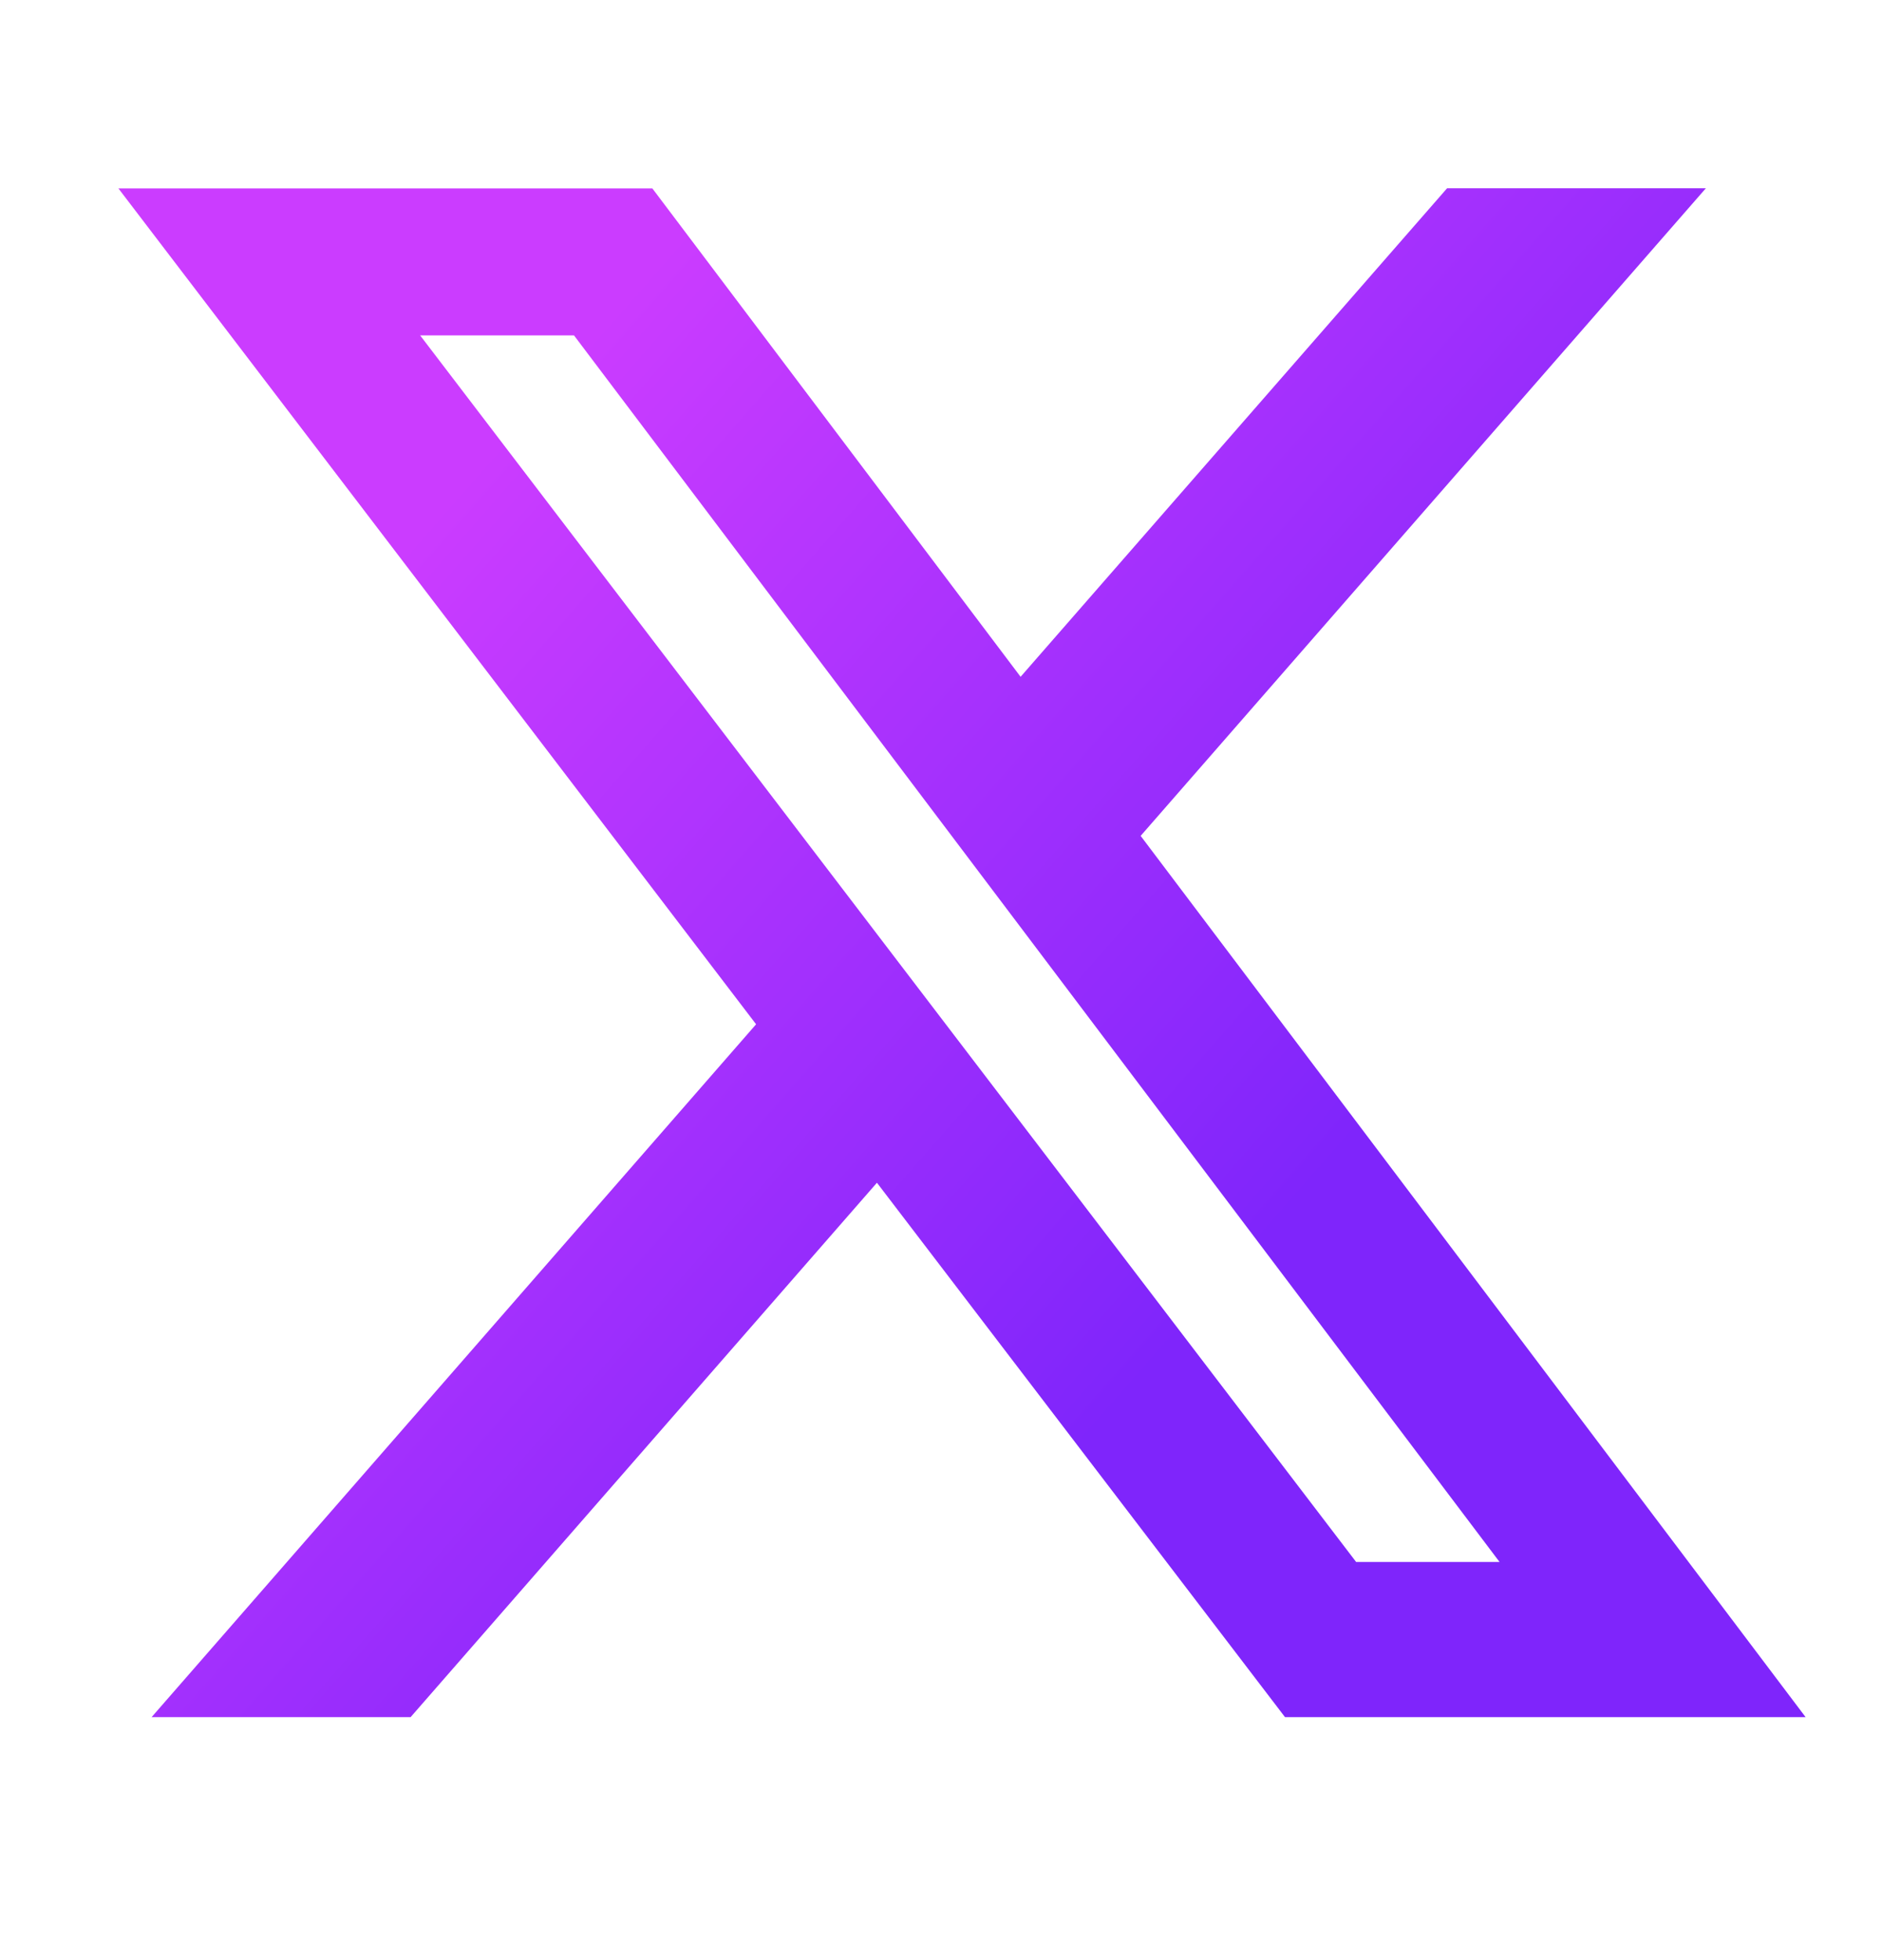
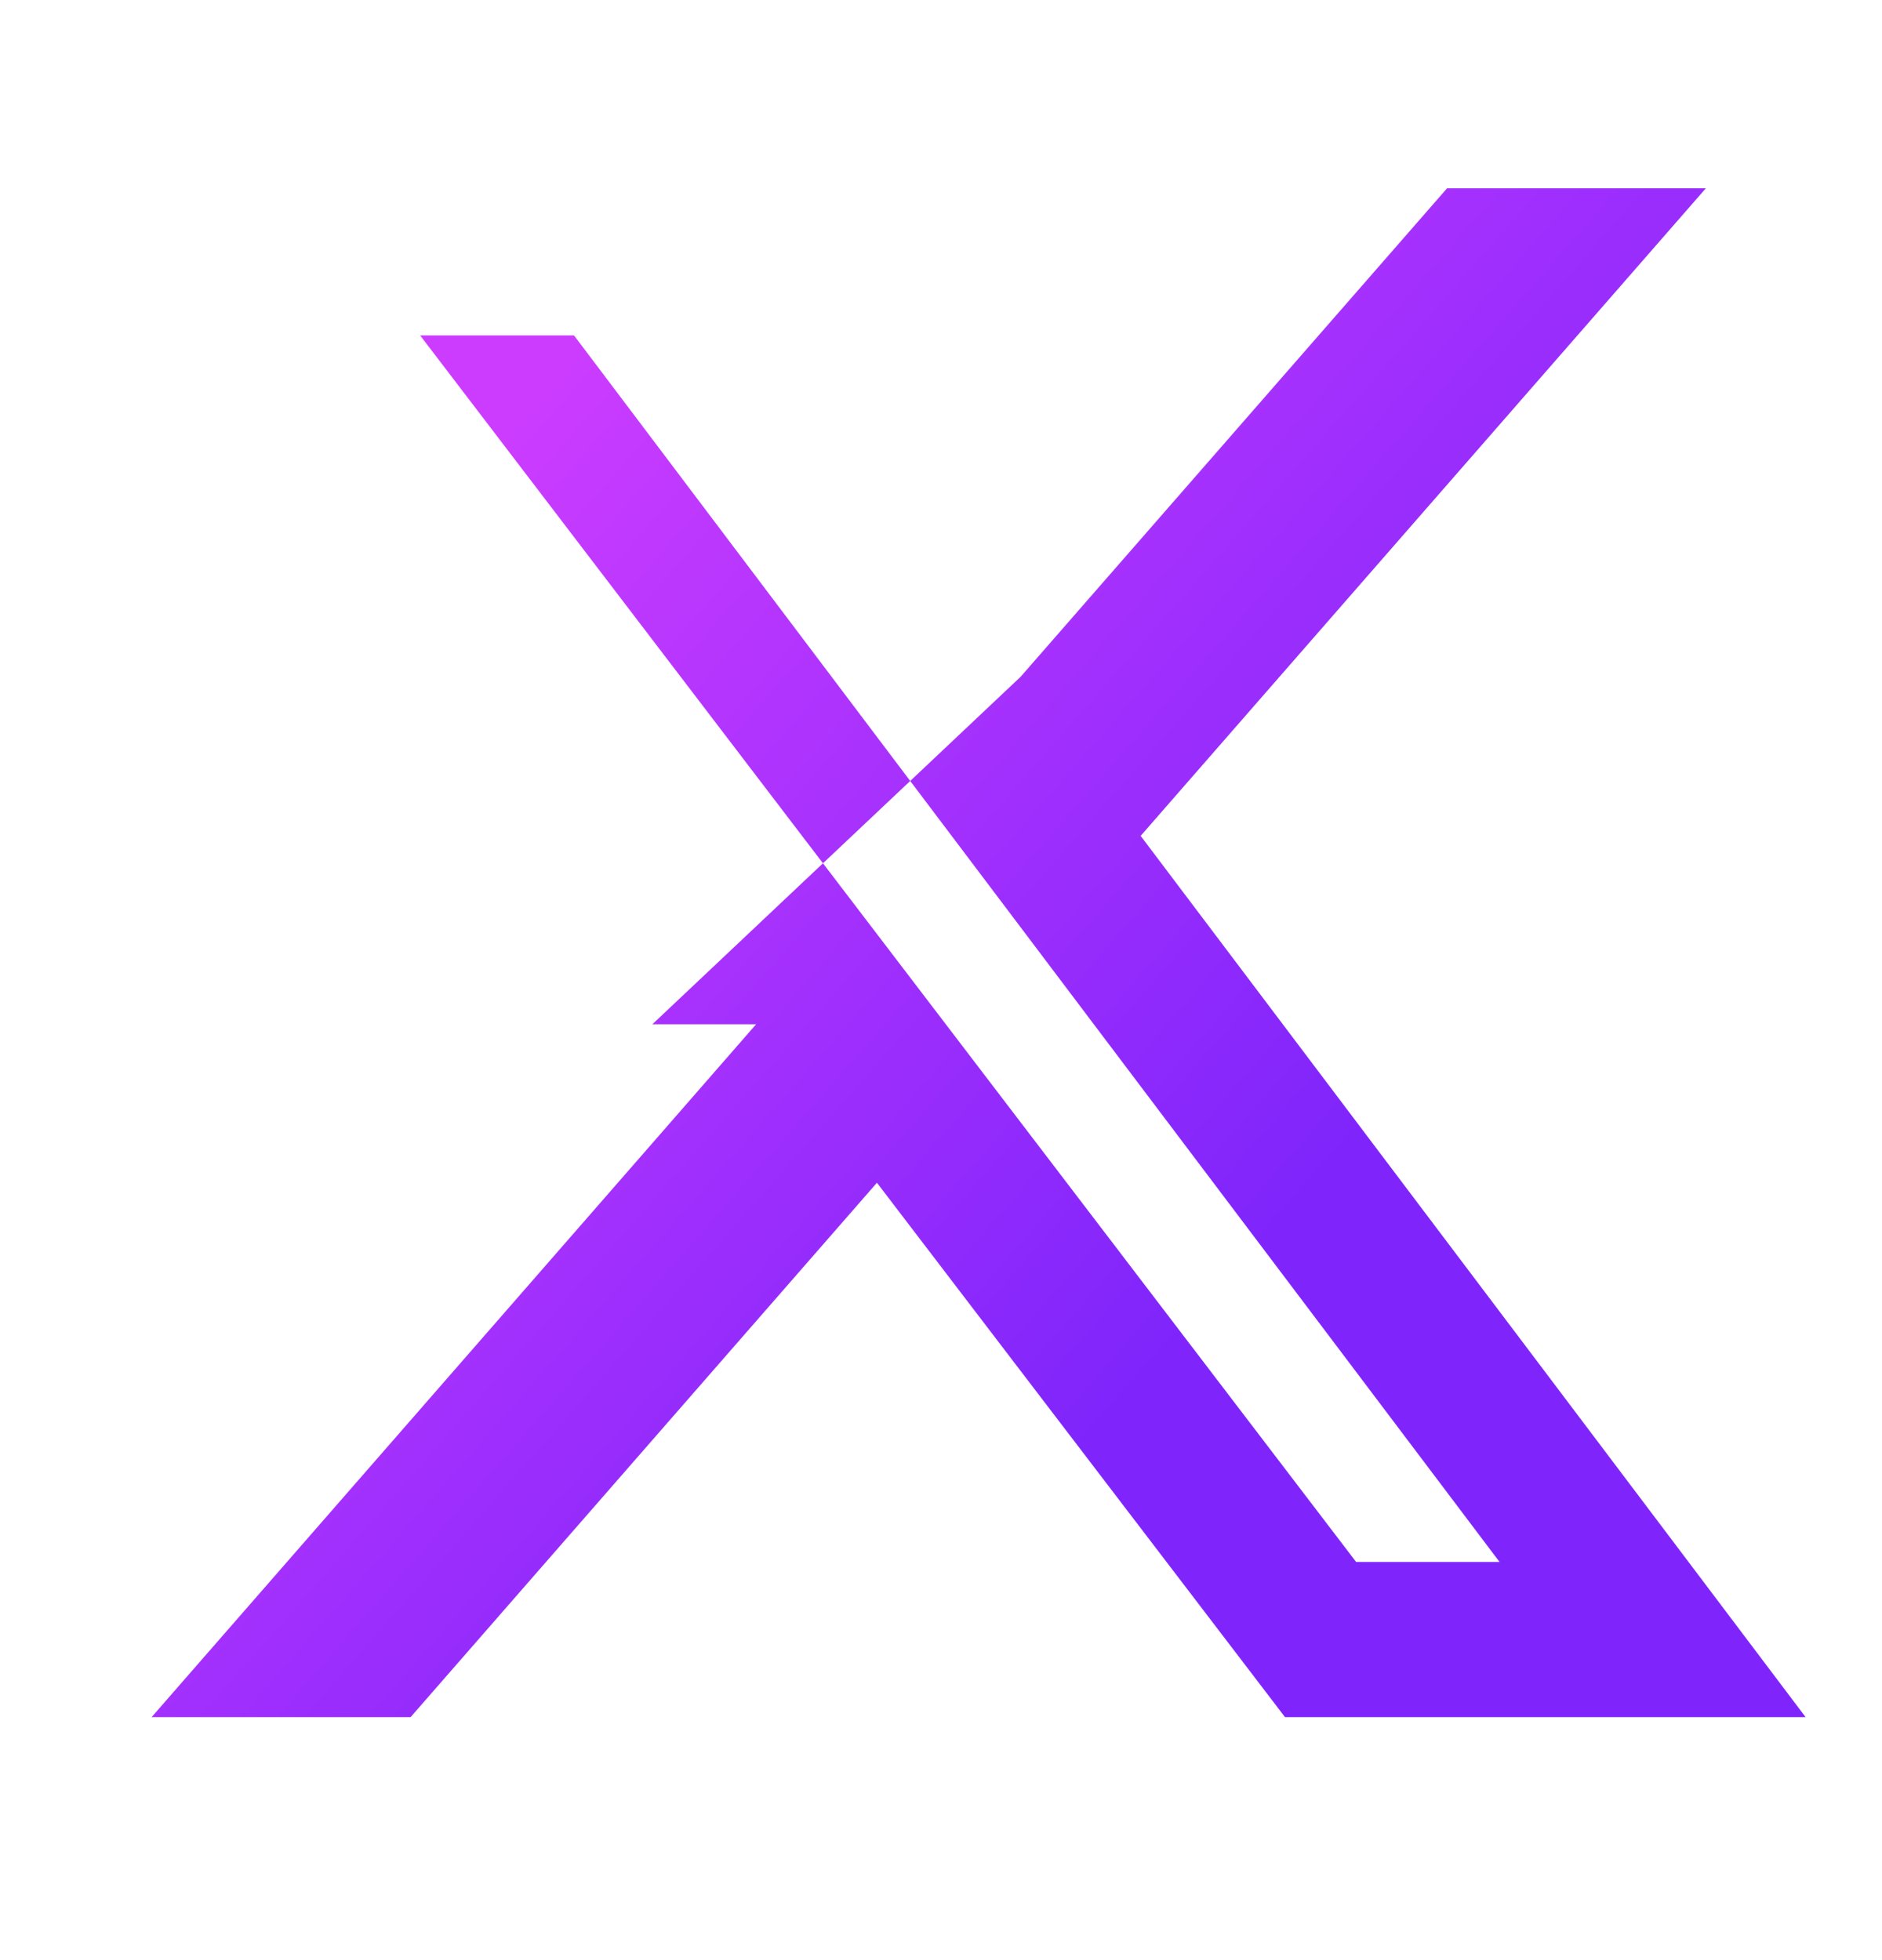
<svg xmlns="http://www.w3.org/2000/svg" width="24" height="25" viewBox="0 0 24 25" fill="none">
-   <path d="M18.454 2.401H21.754L14.546 10.661L23.026 21.901H16.387L11.183 15.085L5.236 21.901H1.933L9.642 13.064L1.51 2.403H8.319L13.015 8.632L18.454 2.401ZM17.294 19.922H19.123L7.32 4.278H5.358L17.294 19.922Z" fill="url(#paint0_linear_122_423)" />
+   <path d="M18.454 2.401H21.754L14.546 10.661L23.026 21.901H16.387L11.183 15.085L5.236 21.901H1.933L9.642 13.064H8.319L13.015 8.632L18.454 2.401ZM17.294 19.922H19.123L7.32 4.278H5.358L17.294 19.922Z" fill="url(#paint0_linear_122_423)" />
  <defs>
    <linearGradient id="paint0_linear_122_423" x1="1.51" y1="2.401" x2="23.335" y2="21.55" gradientUnits="userSpaceOnUse">
      <stop offset="0.199" stop-color="#CB3CFF" />
      <stop offset="0.683" stop-color="#7F25FB" />
    </linearGradient>
  </defs>
</svg>